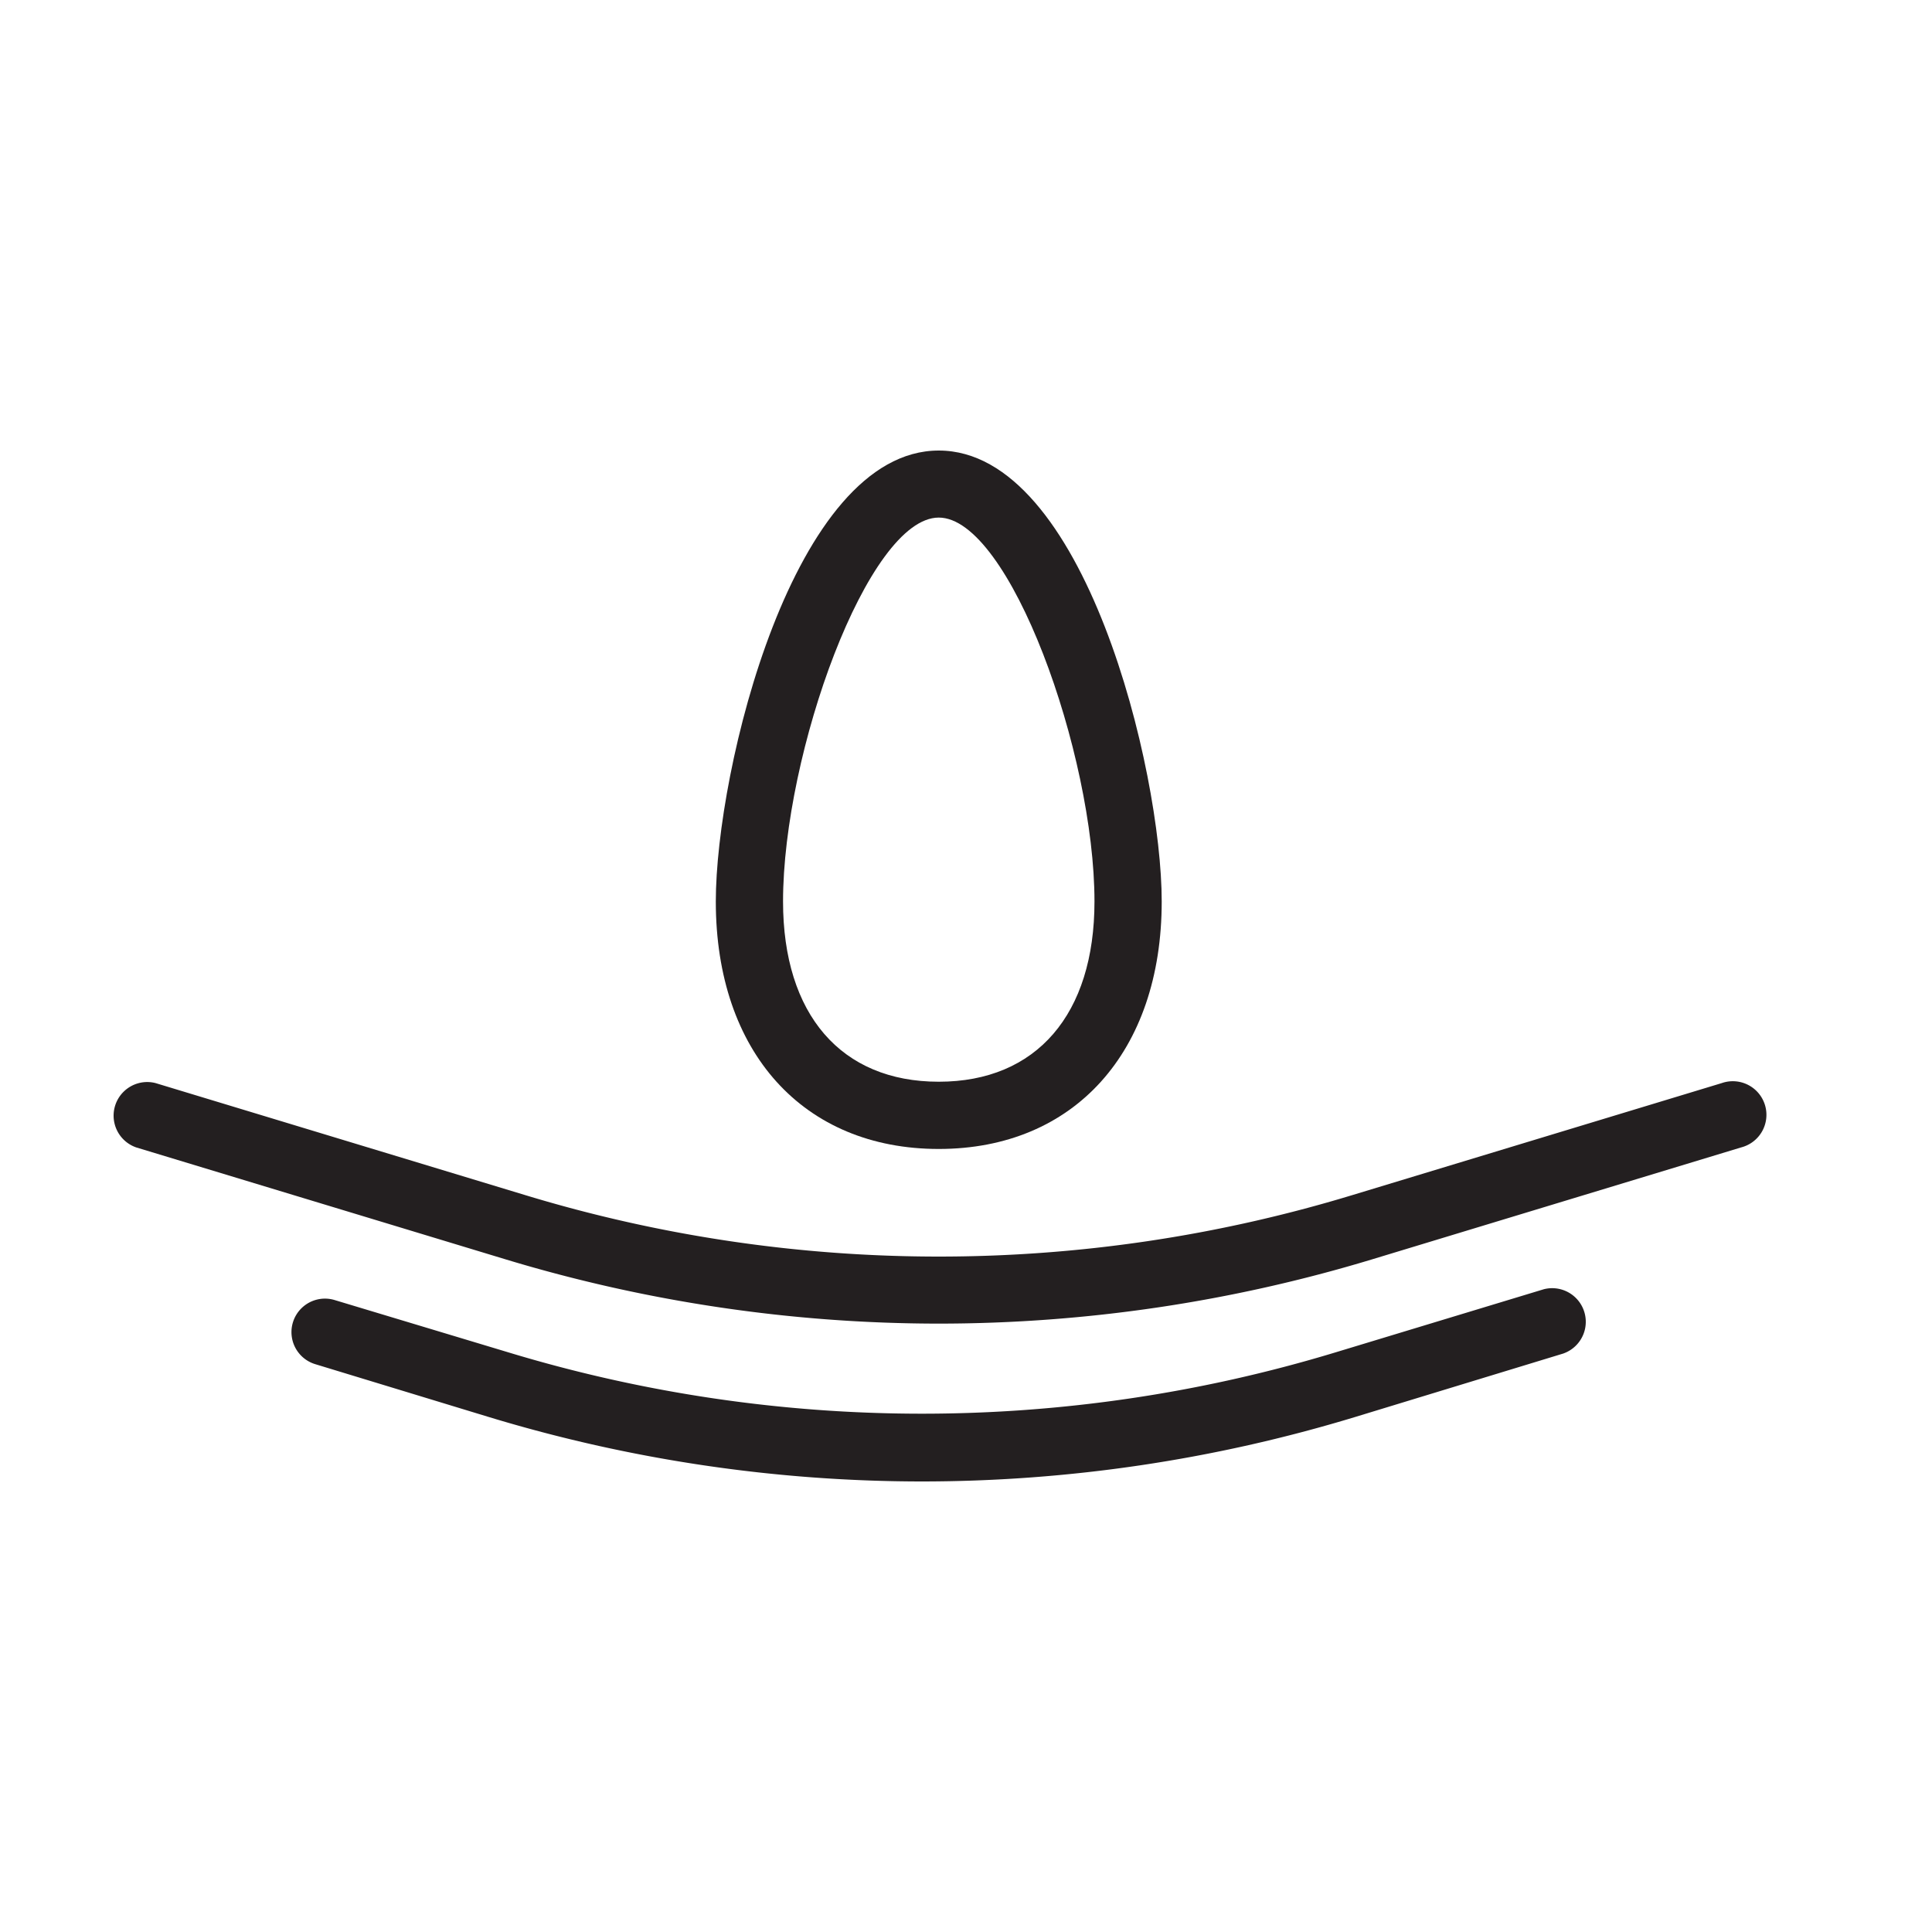
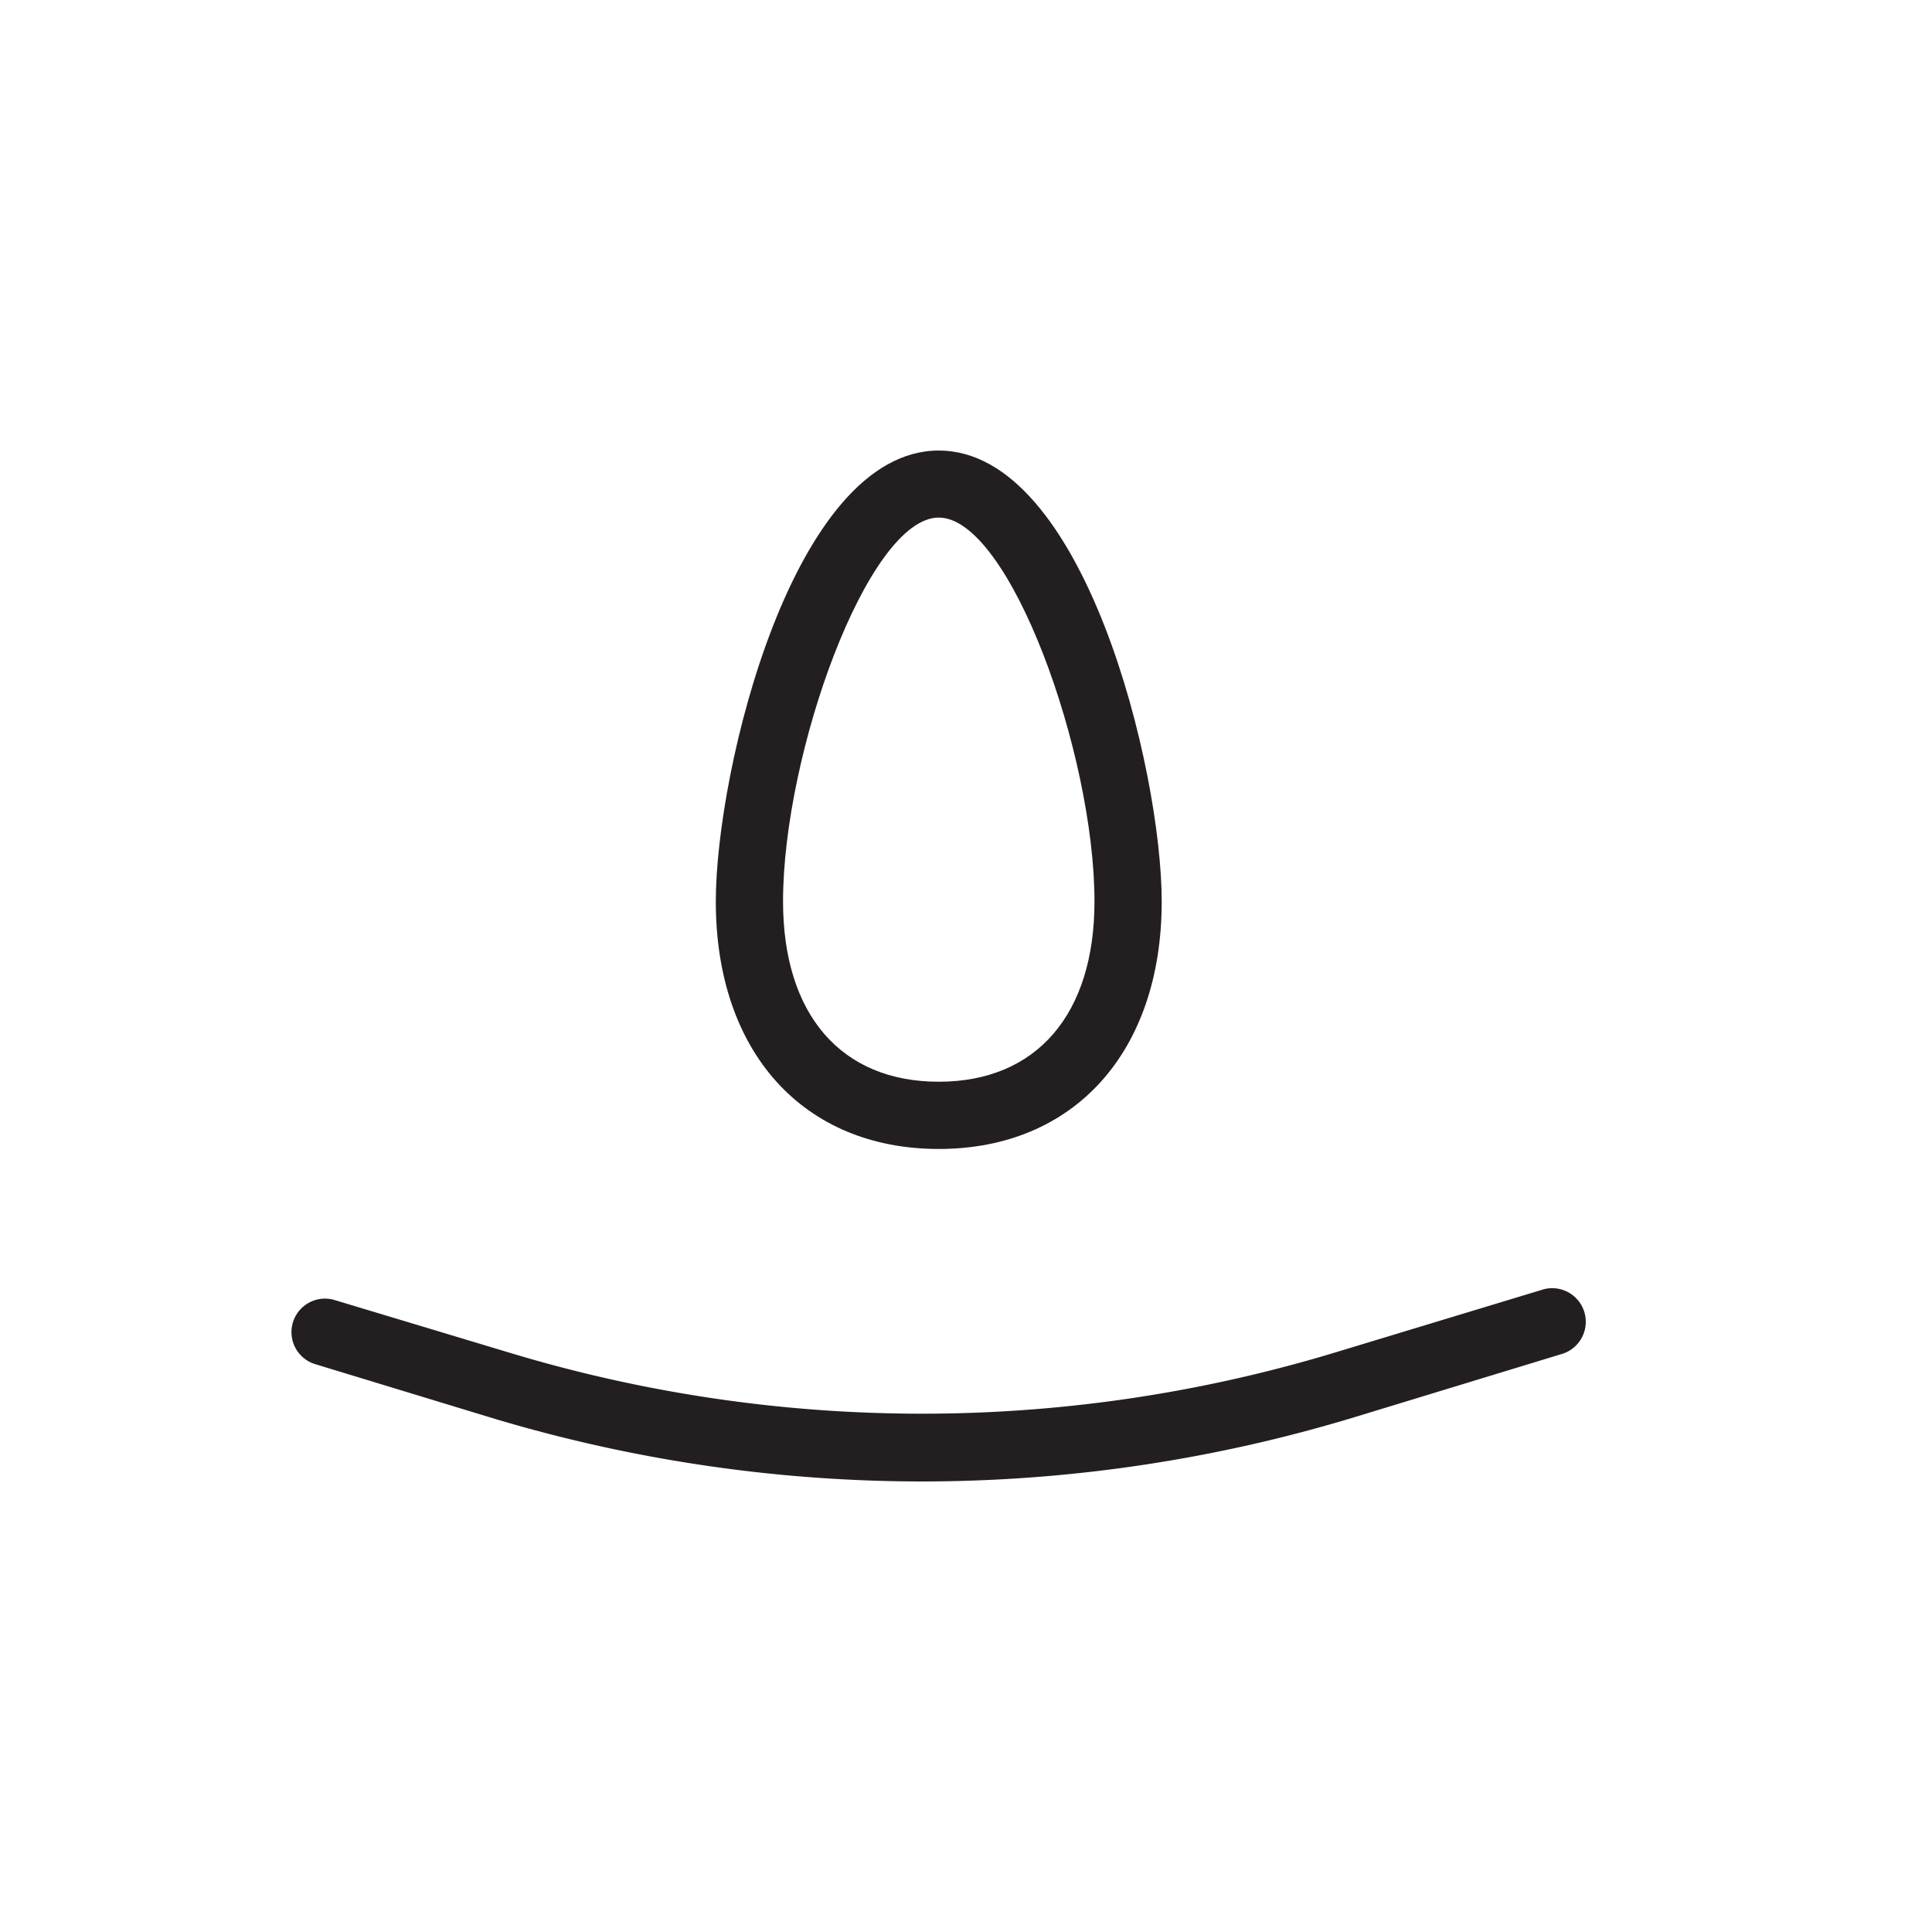
<svg xmlns="http://www.w3.org/2000/svg" viewBox="0 0 100 100" data-name="Layer 1" id="Layer_1">
  <defs>
    <style>.cls-1{fill:#231f20;}</style>
  </defs>
-   <path d="M48.59,68.51a77.47,77.47,0,0,1-22.4-3.32L7.05,59.39a1.74,1.74,0,0,1,1-3.33l19.14,5.8a73.6,73.6,0,0,0,42.8,0l19.13-5.8a1.74,1.74,0,1,1,1,3.33L71,65.19A77.47,77.47,0,0,1,48.59,68.51Z" class="cls-1" />
  <path d="M47.72,76.68a77.19,77.19,0,0,1-22.4-3.33l-9-2.74a1.73,1.73,0,0,1,1-3.32L26.32,70a73.76,73.76,0,0,0,42.8,0l10.79-3.27a1.74,1.74,0,0,1,1,3.33L70.12,73.35A77.14,77.14,0,0,1,47.72,76.68Z" class="cls-1" />
  <path d="M48.59,59.47c-7,0-11.54-5-11.54-12.81,0-6.78,4-23.34,11.54-23.34S60.13,39.88,60.13,46.66C60.13,54.44,55.6,59.47,48.59,59.47Zm0-32.68c-3.66,0-8.06,12.2-8.06,19.87,0,5.84,3,9.33,8.06,9.33s8.06-3.49,8.06-9.33C56.65,39,52.25,26.79,48.59,26.79Z" class="cls-1" />
</svg>